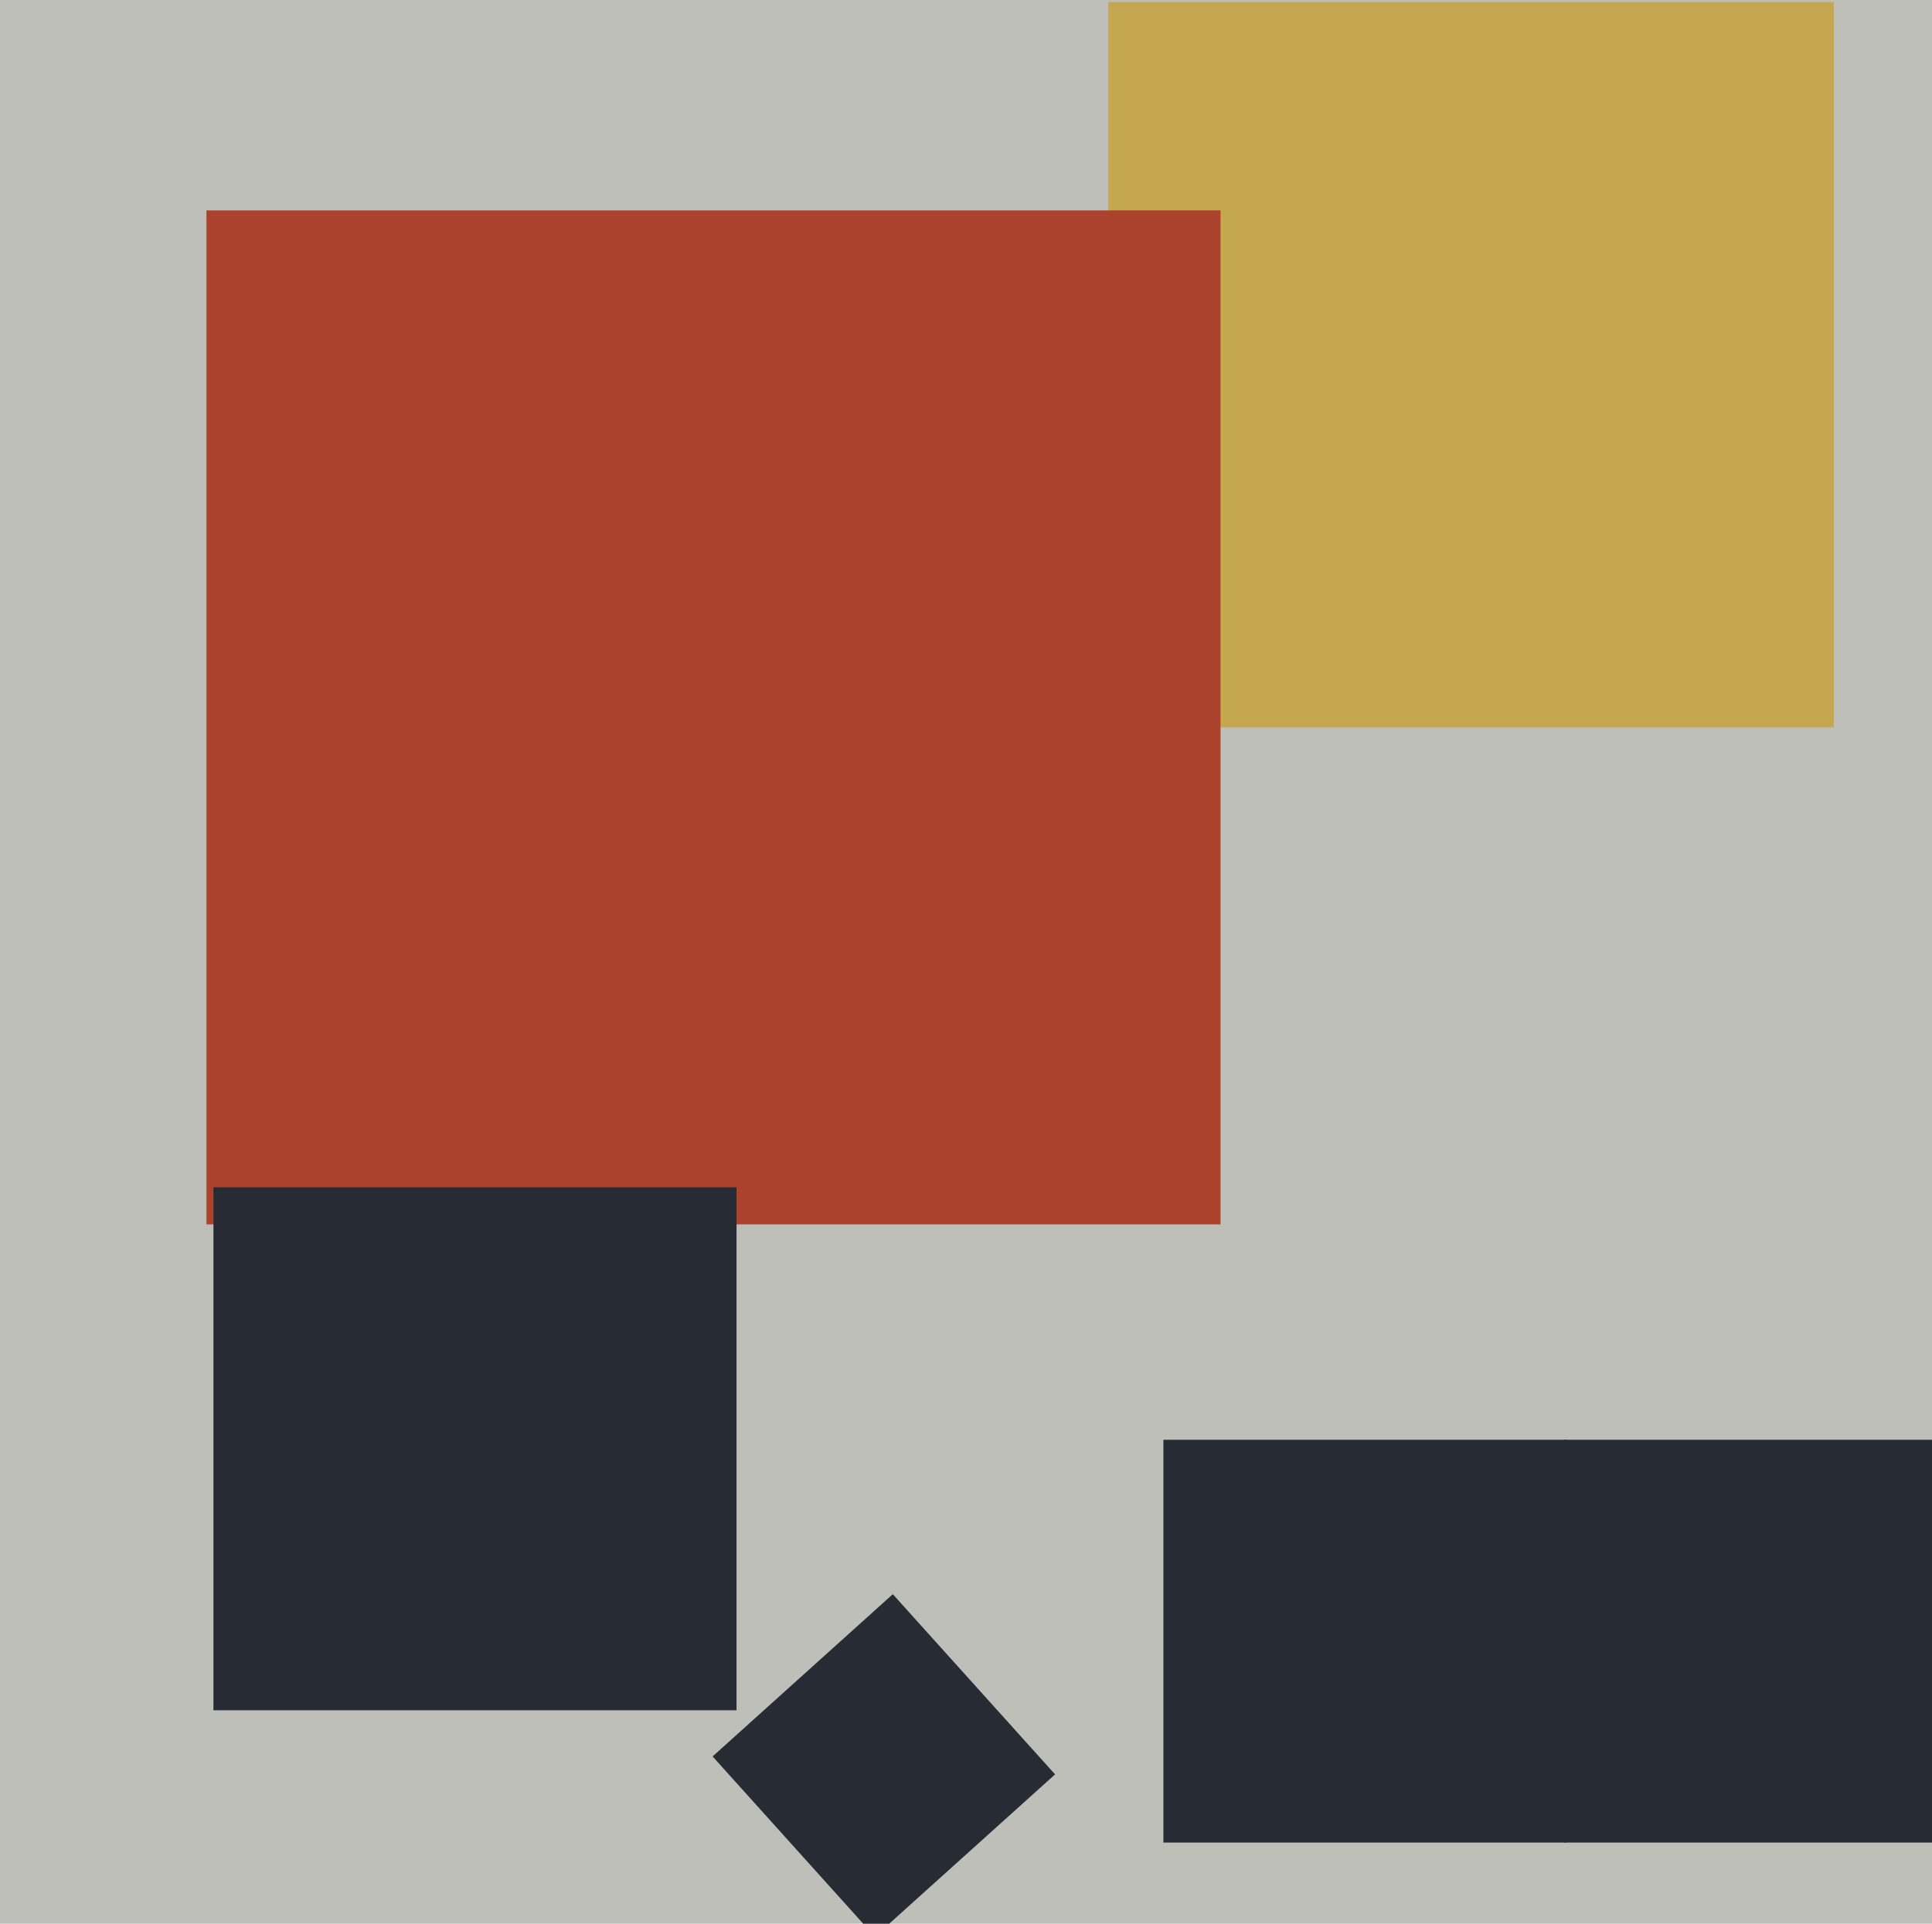
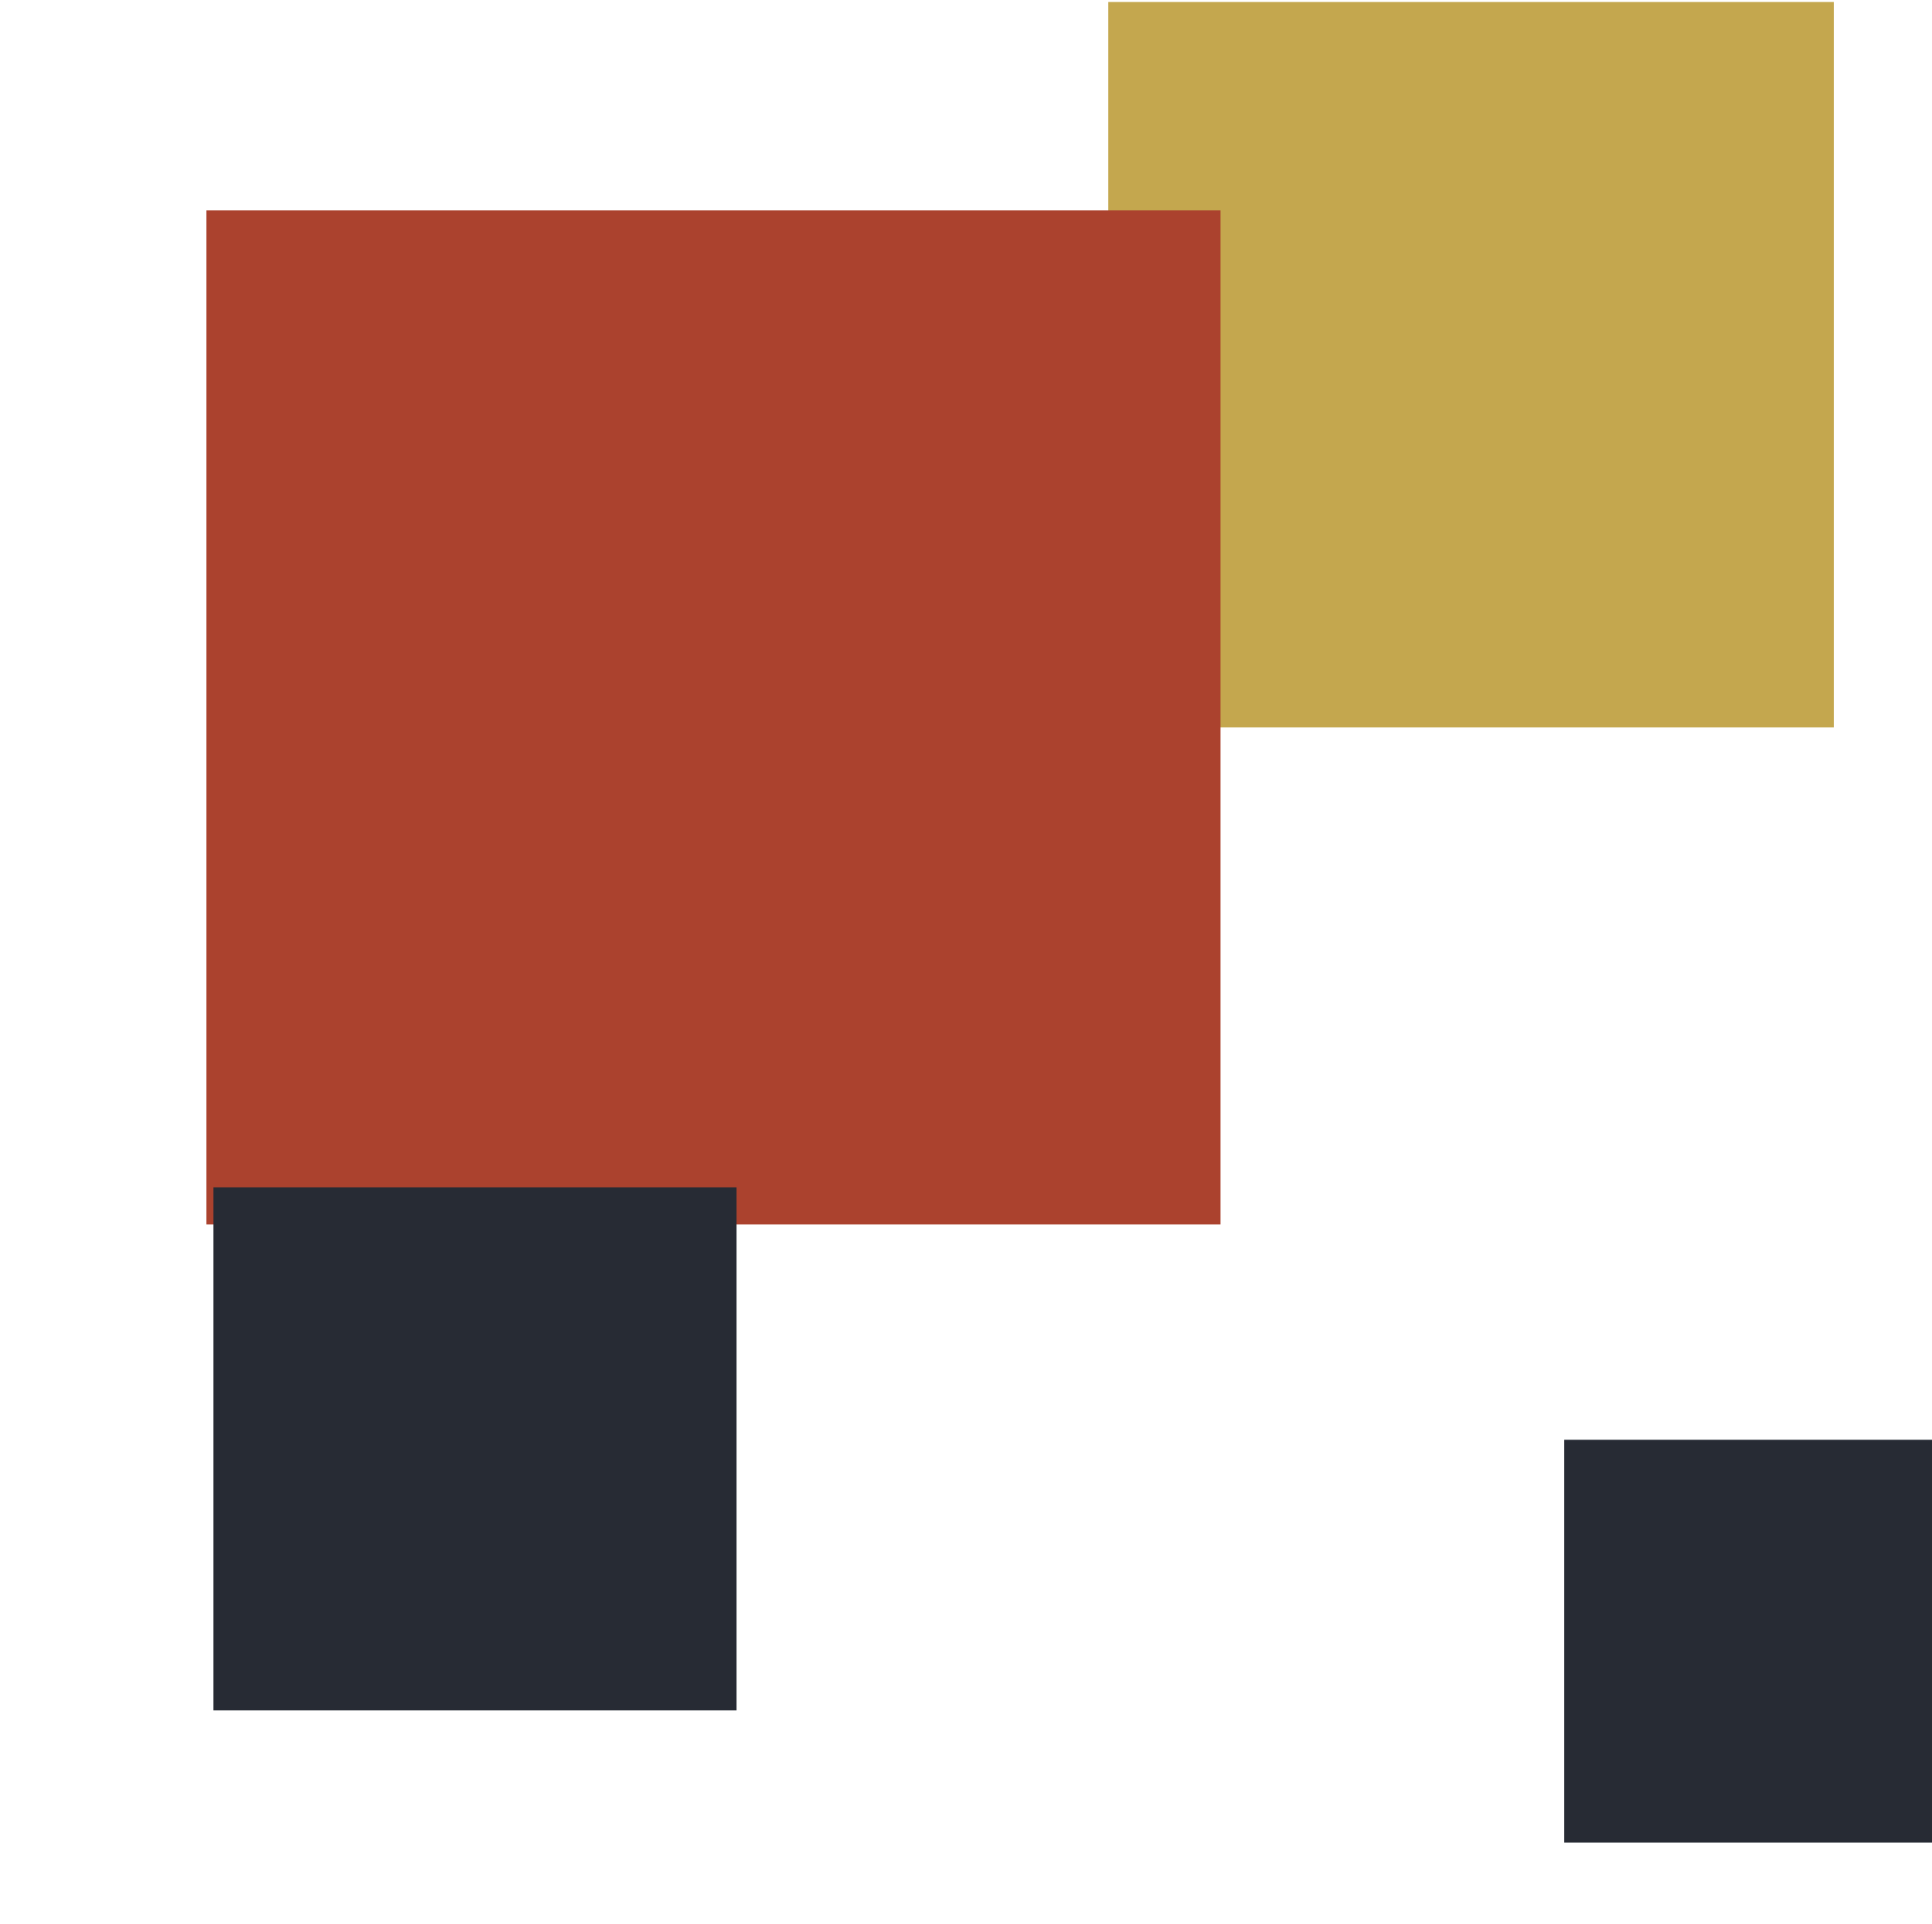
<svg xmlns="http://www.w3.org/2000/svg" width="482px" height="480px">
-   <rect width="482" height="480" fill="rgb(190,191,185)" />
-   <polygon points="218.261,483.221 177.779,438.261 222.739,397.779 263.221,442.739" fill="rgb(39,43,52)" />
  <polygon points="457.5,181.5 276.5,181.5 276.5,0.5 457.5,0.5" fill="rgb(196,167,78)" />
  <polygon points="304.5,305.5 51.5,305.5 51.5,52.5 304.5,52.5" fill="rgb(171,66,46)" />
  <polygon points="490.75,459.75 390.25,459.75 390.25,359.25 490.75,359.25" fill="rgb(39,43,52)" />
-   <polygon points="390.75,459.75 290.25,459.75 290.25,359.25 390.75,359.25" fill="rgb(39,43,52)" />
  <polygon points="183.75,426.75 53.25,426.75 53.25,296.25 183.75,296.25" fill="rgb(39,43,52)" />
</svg>